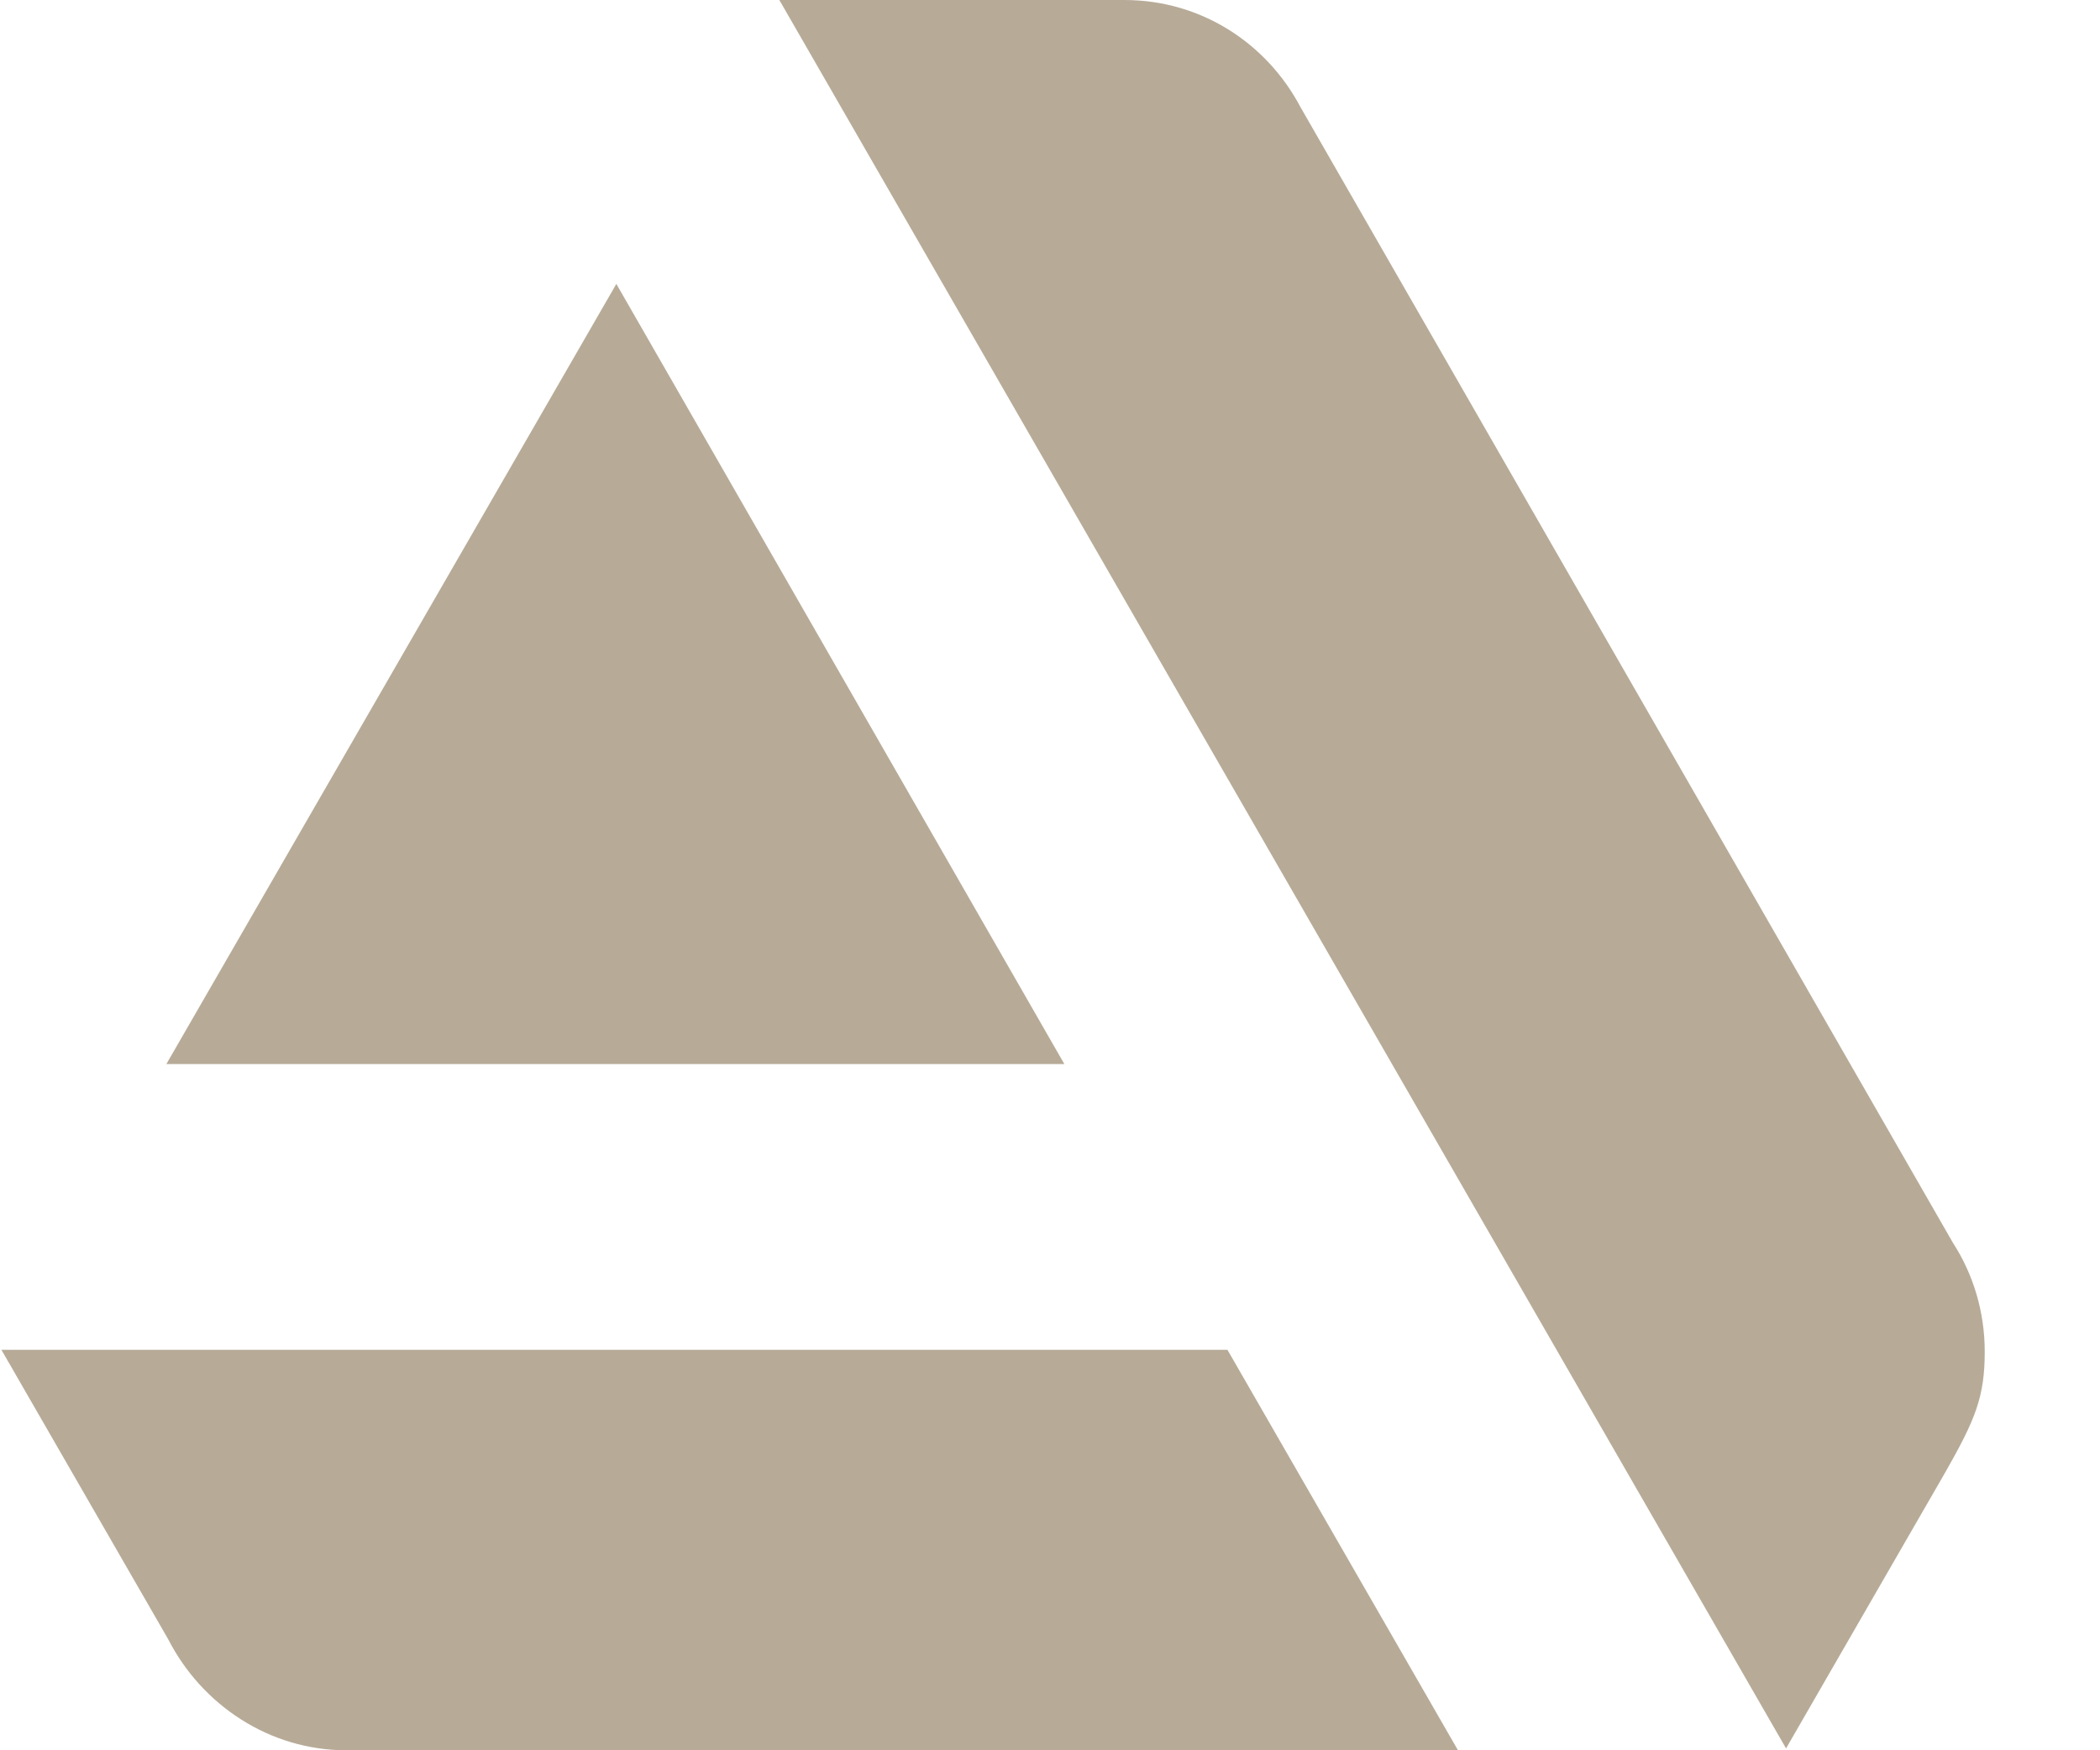
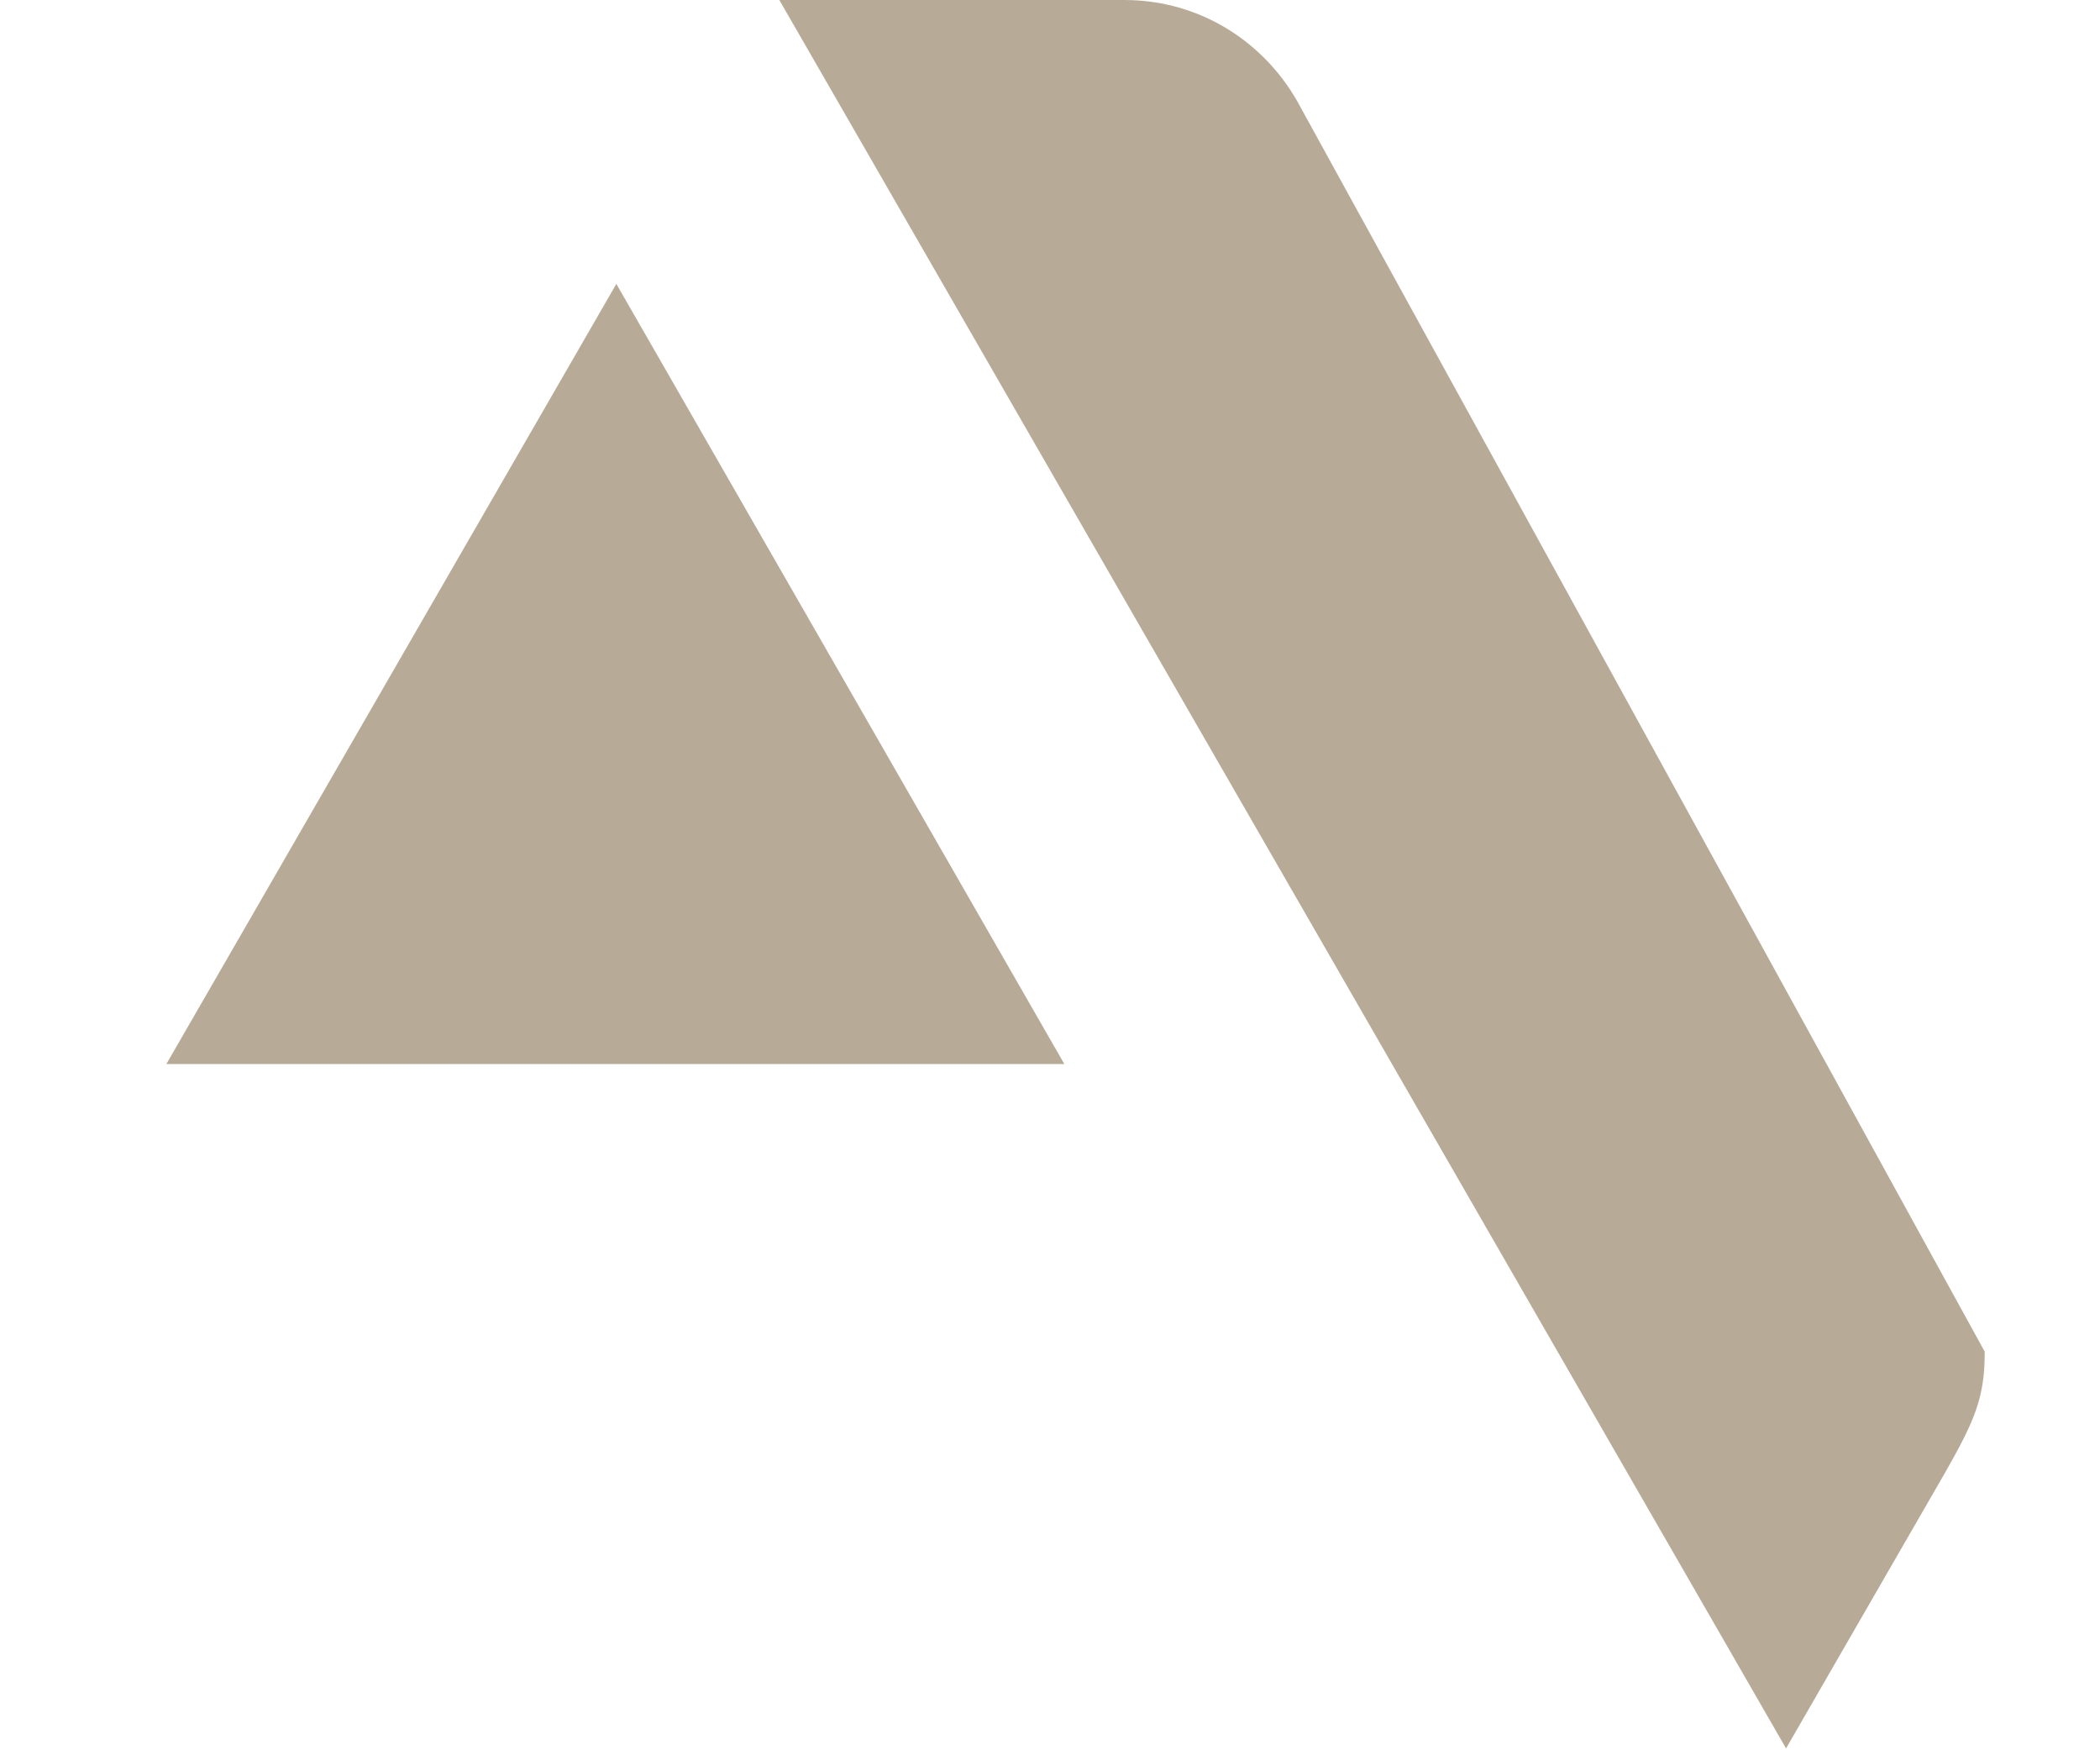
<svg xmlns="http://www.w3.org/2000/svg" width="18" height="15" viewBox="0 0 18 15" fill="none">
-   <path d="M0.012 11.568L1.442 14.049C1.731 14.613 2.31 15 2.969 15H12.497L10.521 11.568H0.012Z" fill="#B7AB98" />
-   <path d="M17.012 11.584C17.012 11.246 16.916 10.924 16.739 10.65L11.147 0.918C10.858 0.371 10.296 0 9.637 0H6.68L15.309 14.984L16.675 12.616C16.932 12.164 17.012 11.971 17.012 11.584Z" fill="#B7AB98" />
+   <path d="M17.012 11.584L11.147 0.918C10.858 0.371 10.296 0 9.637 0H6.68L15.309 14.984L16.675 12.616C16.932 12.164 17.012 11.971 17.012 11.584Z" fill="#B7AB98" />
  <path d="M9.123 9.119L5.283 2.433L1.426 9.119H9.123Z" fill="#B7AB98" />
</svg>